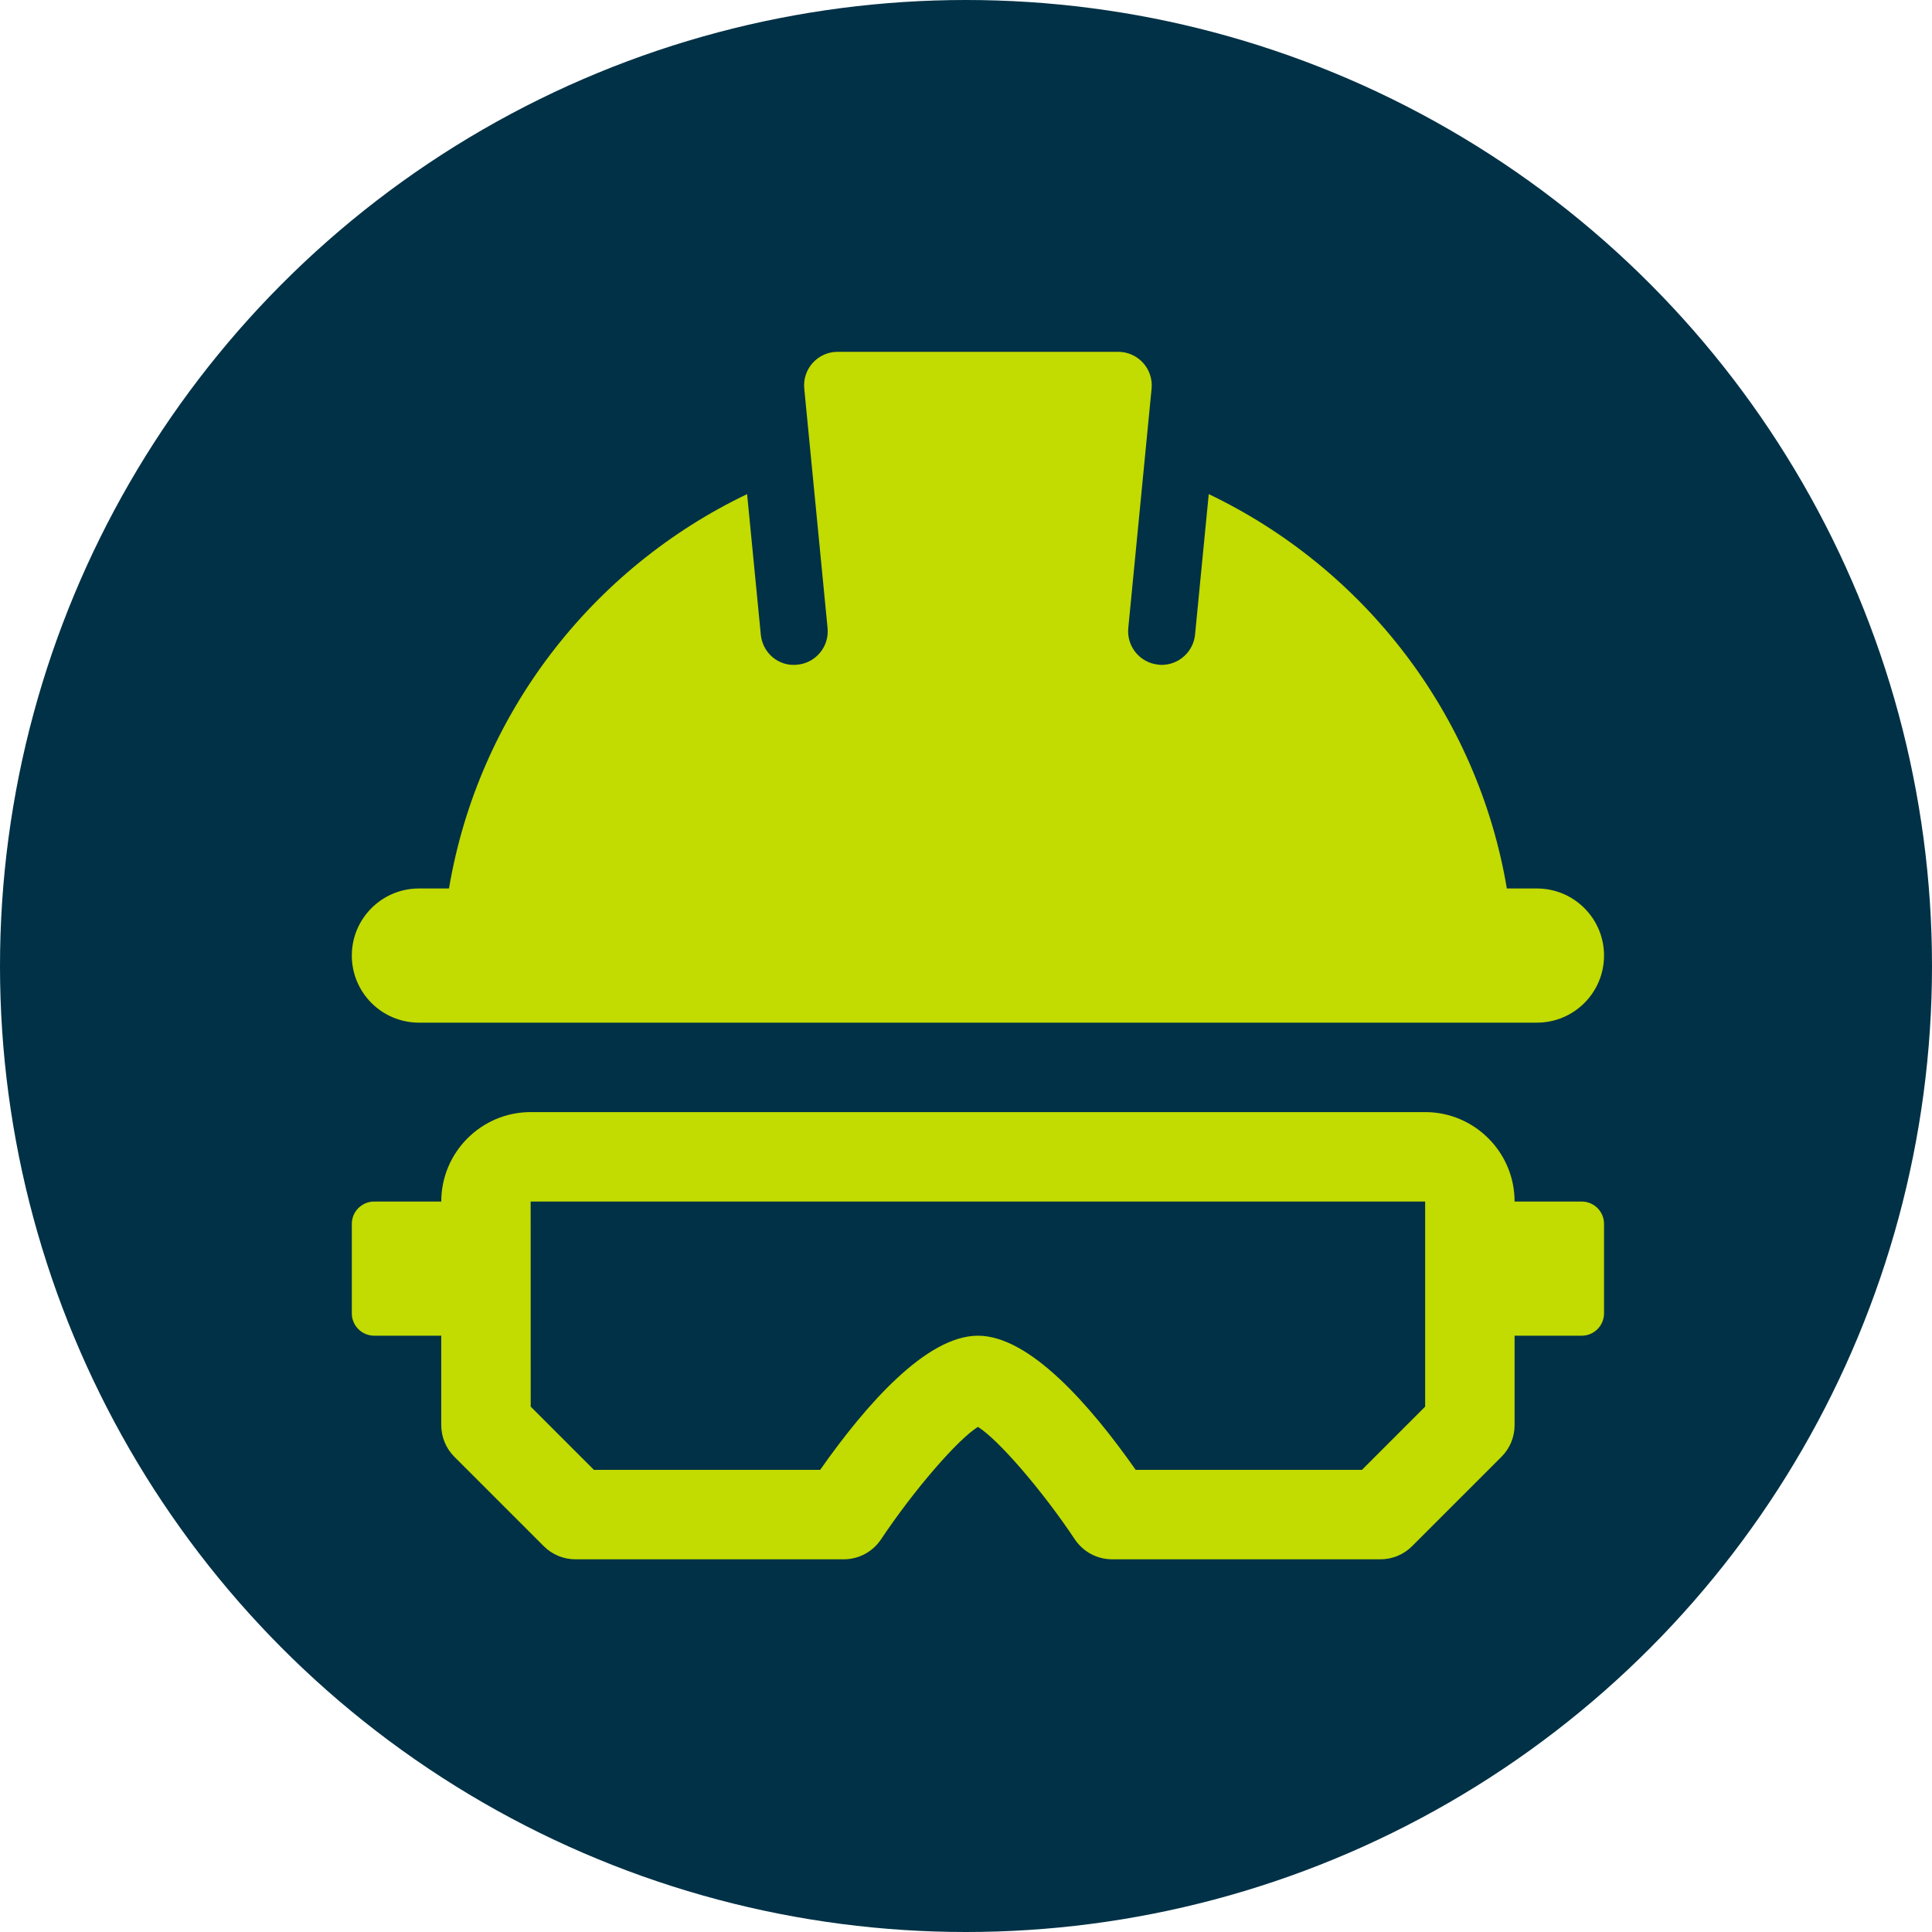
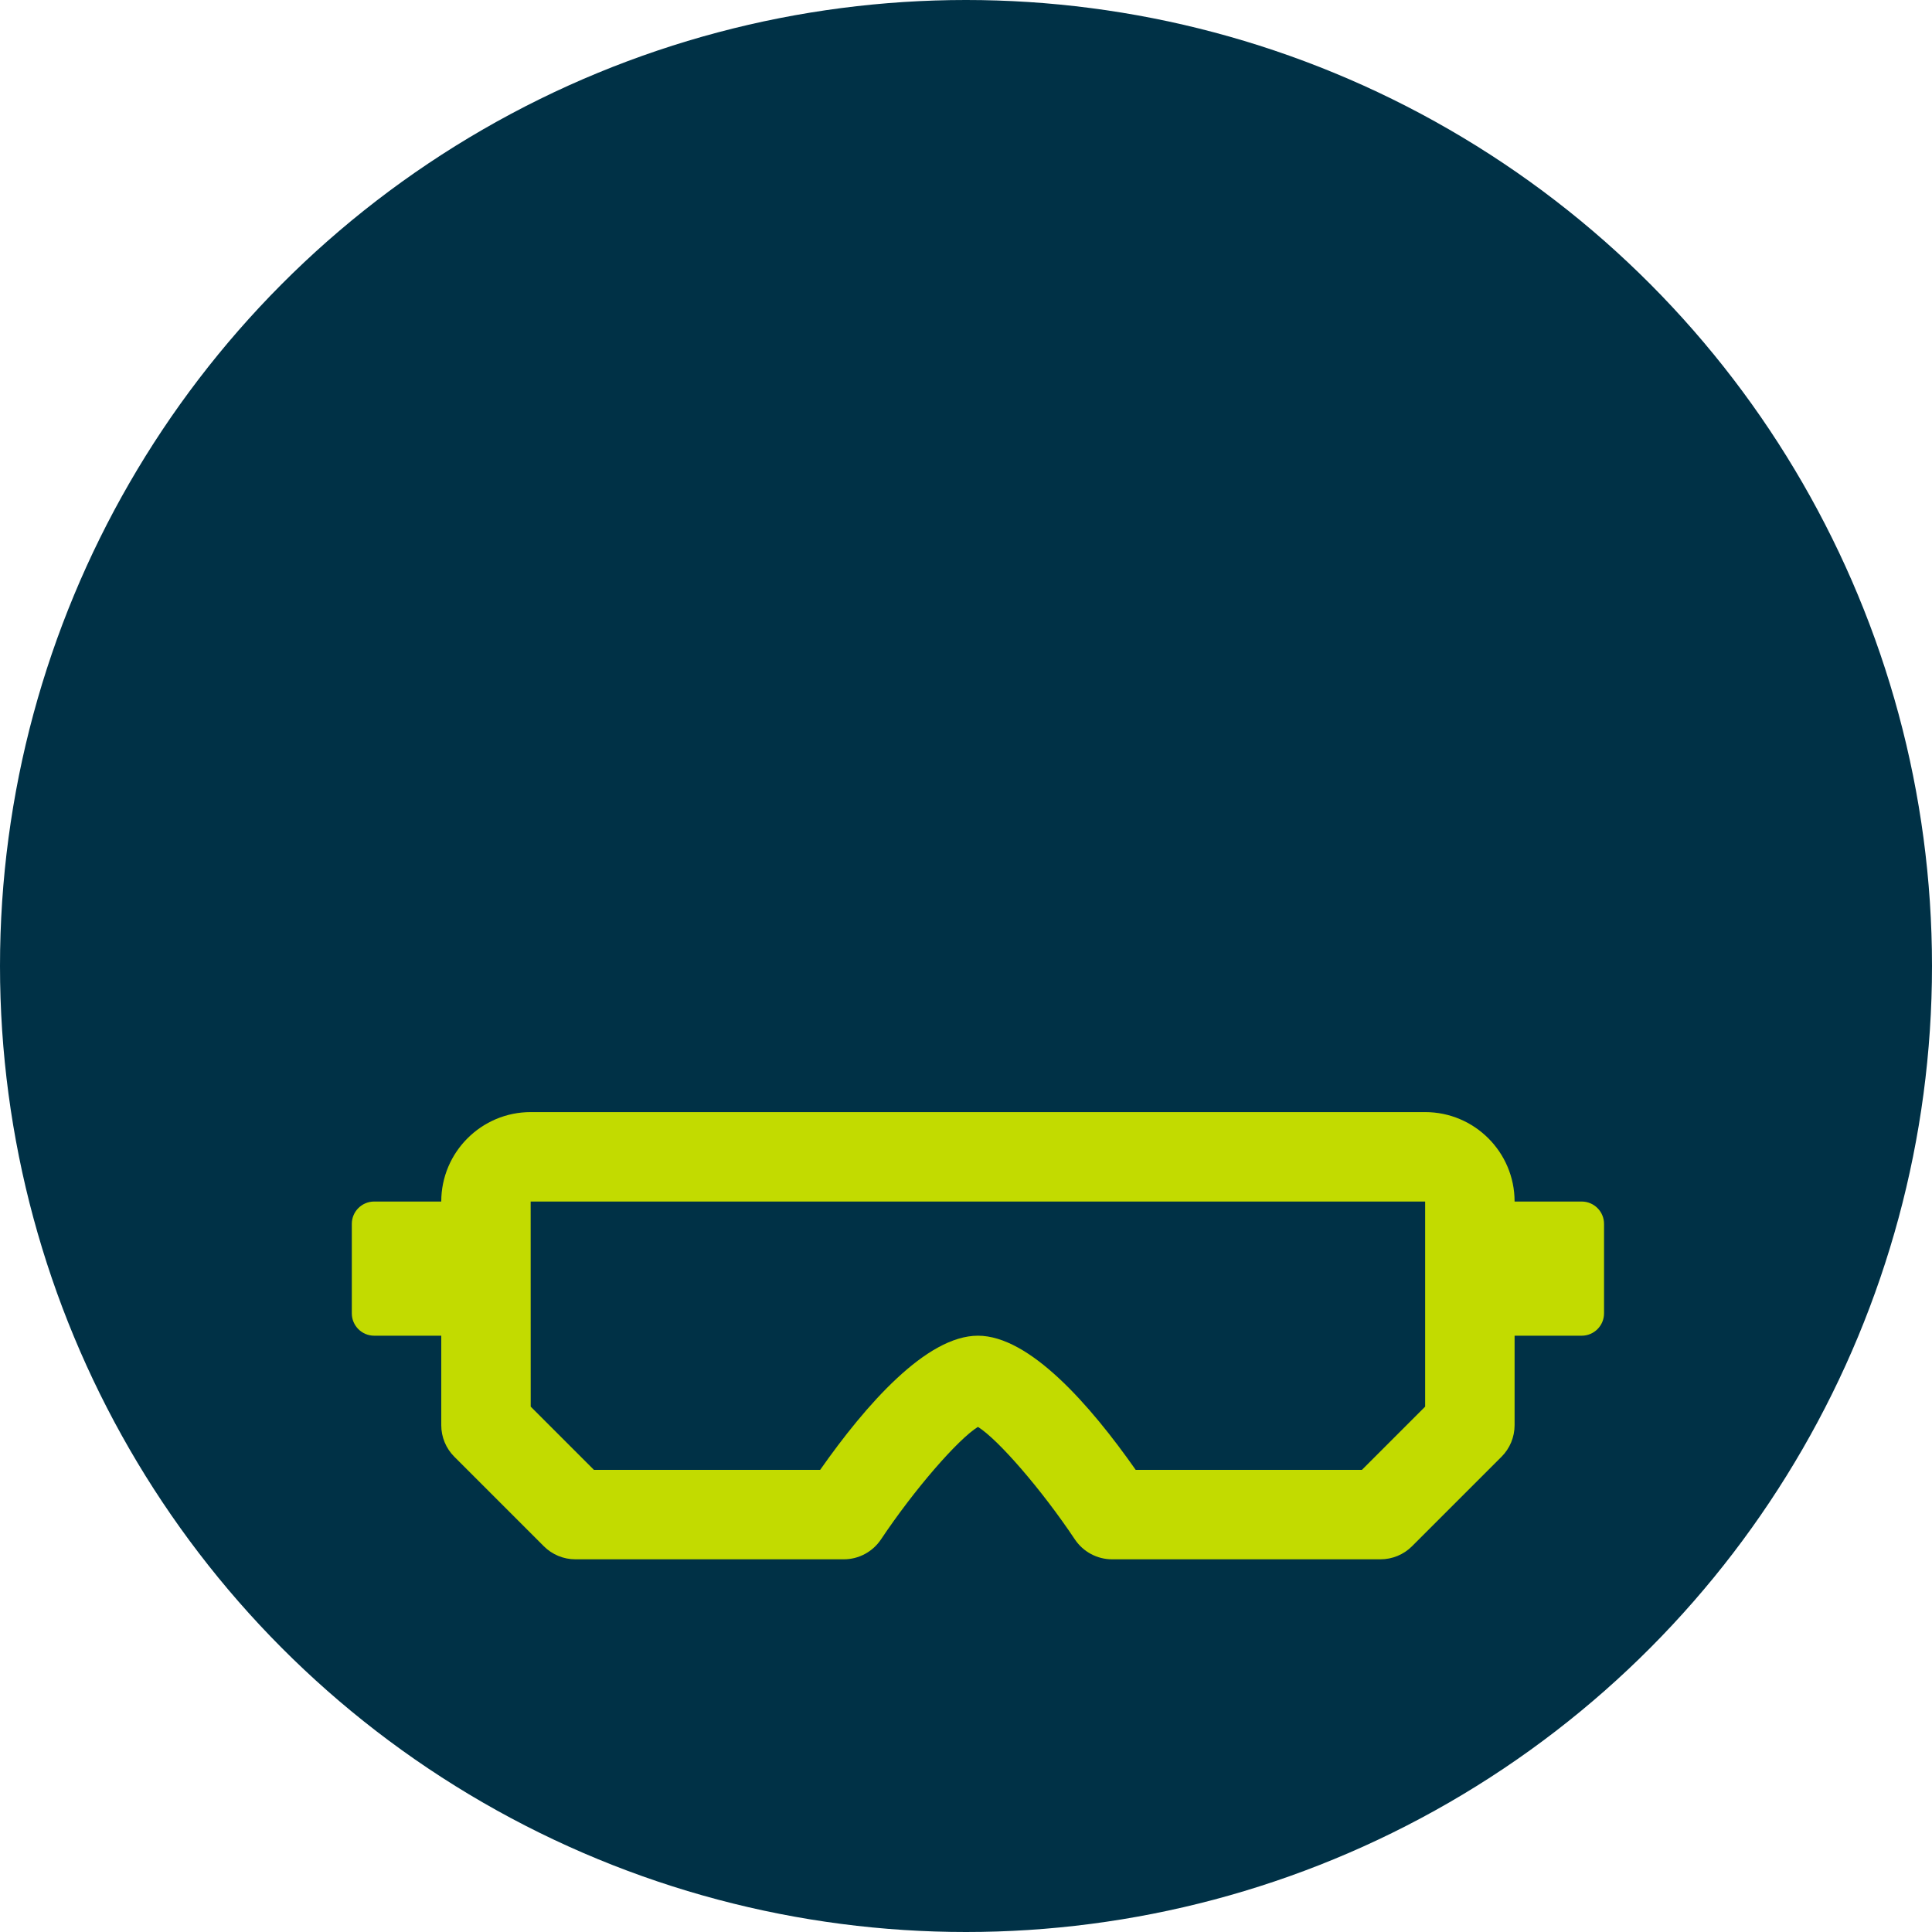
<svg xmlns="http://www.w3.org/2000/svg" width="81" height="81" viewBox="0 0 81 81" fill="none">
  <circle cx="40.5" cy="40.5" r="40.5" fill="#003146" />
-   <path d="M67.25 40.062C67.25 41.615 65.99 42.875 64.438 42.875H17.562C16.01 42.875 14.75 41.615 14.75 40.062C14.75 38.51 16.01 37.25 17.562 37.25H18.824C20.058 29.93 24.83 23.821 31.323 20.716L31.897 26.604C31.972 27.376 32.645 27.957 33.432 27.867C34.205 27.793 34.771 27.106 34.696 26.334L33.719 16.295C33.637 15.457 34.295 14.75 35.118 14.75H46.88C47.703 14.75 48.361 15.457 48.281 16.293L47.304 26.332C47.229 27.104 47.795 27.791 48.568 27.866C48.614 27.873 48.659 27.875 48.704 27.875C49.419 27.875 50.032 27.331 50.103 26.604L50.677 20.716C57.17 23.819 61.942 29.928 63.176 37.25H64.438C65.99 37.25 67.25 38.51 67.25 40.062Z" fill="#C2DB00" />
  <path d="M66.312 50.375H63.5C63.5 48.307 61.818 46.625 59.75 46.625H22.25C20.182 46.625 18.5 48.307 18.5 50.375H15.688C15.17 50.375 14.75 50.795 14.75 51.312V55.062C14.75 55.58 15.17 56 15.688 56H18.5V59.75C18.5 60.249 18.697 60.725 19.049 61.076L22.799 64.826C23.15 65.178 23.628 65.375 24.125 65.375H35.375C36.001 65.375 36.586 65.062 36.935 64.541C38.326 62.458 40.156 60.348 41 59.823C41.844 60.346 43.674 62.456 45.065 64.541C45.414 65.062 45.999 65.375 46.625 65.375H57.875C58.372 65.375 58.85 65.178 59.201 64.826L62.951 61.076C63.303 60.725 63.5 60.249 63.5 59.75V56H66.312C66.83 56 67.25 55.58 67.25 55.062V51.312C67.25 50.795 66.83 50.375 66.312 50.375ZM59.75 58.974L57.099 61.625H47.615C45.695 58.889 43.158 56 41 56C38.842 56 36.305 58.889 34.385 61.625H24.901L22.25 58.974L22.248 50.375H59.75V58.974Z" fill="#C2DB00" />
</svg>